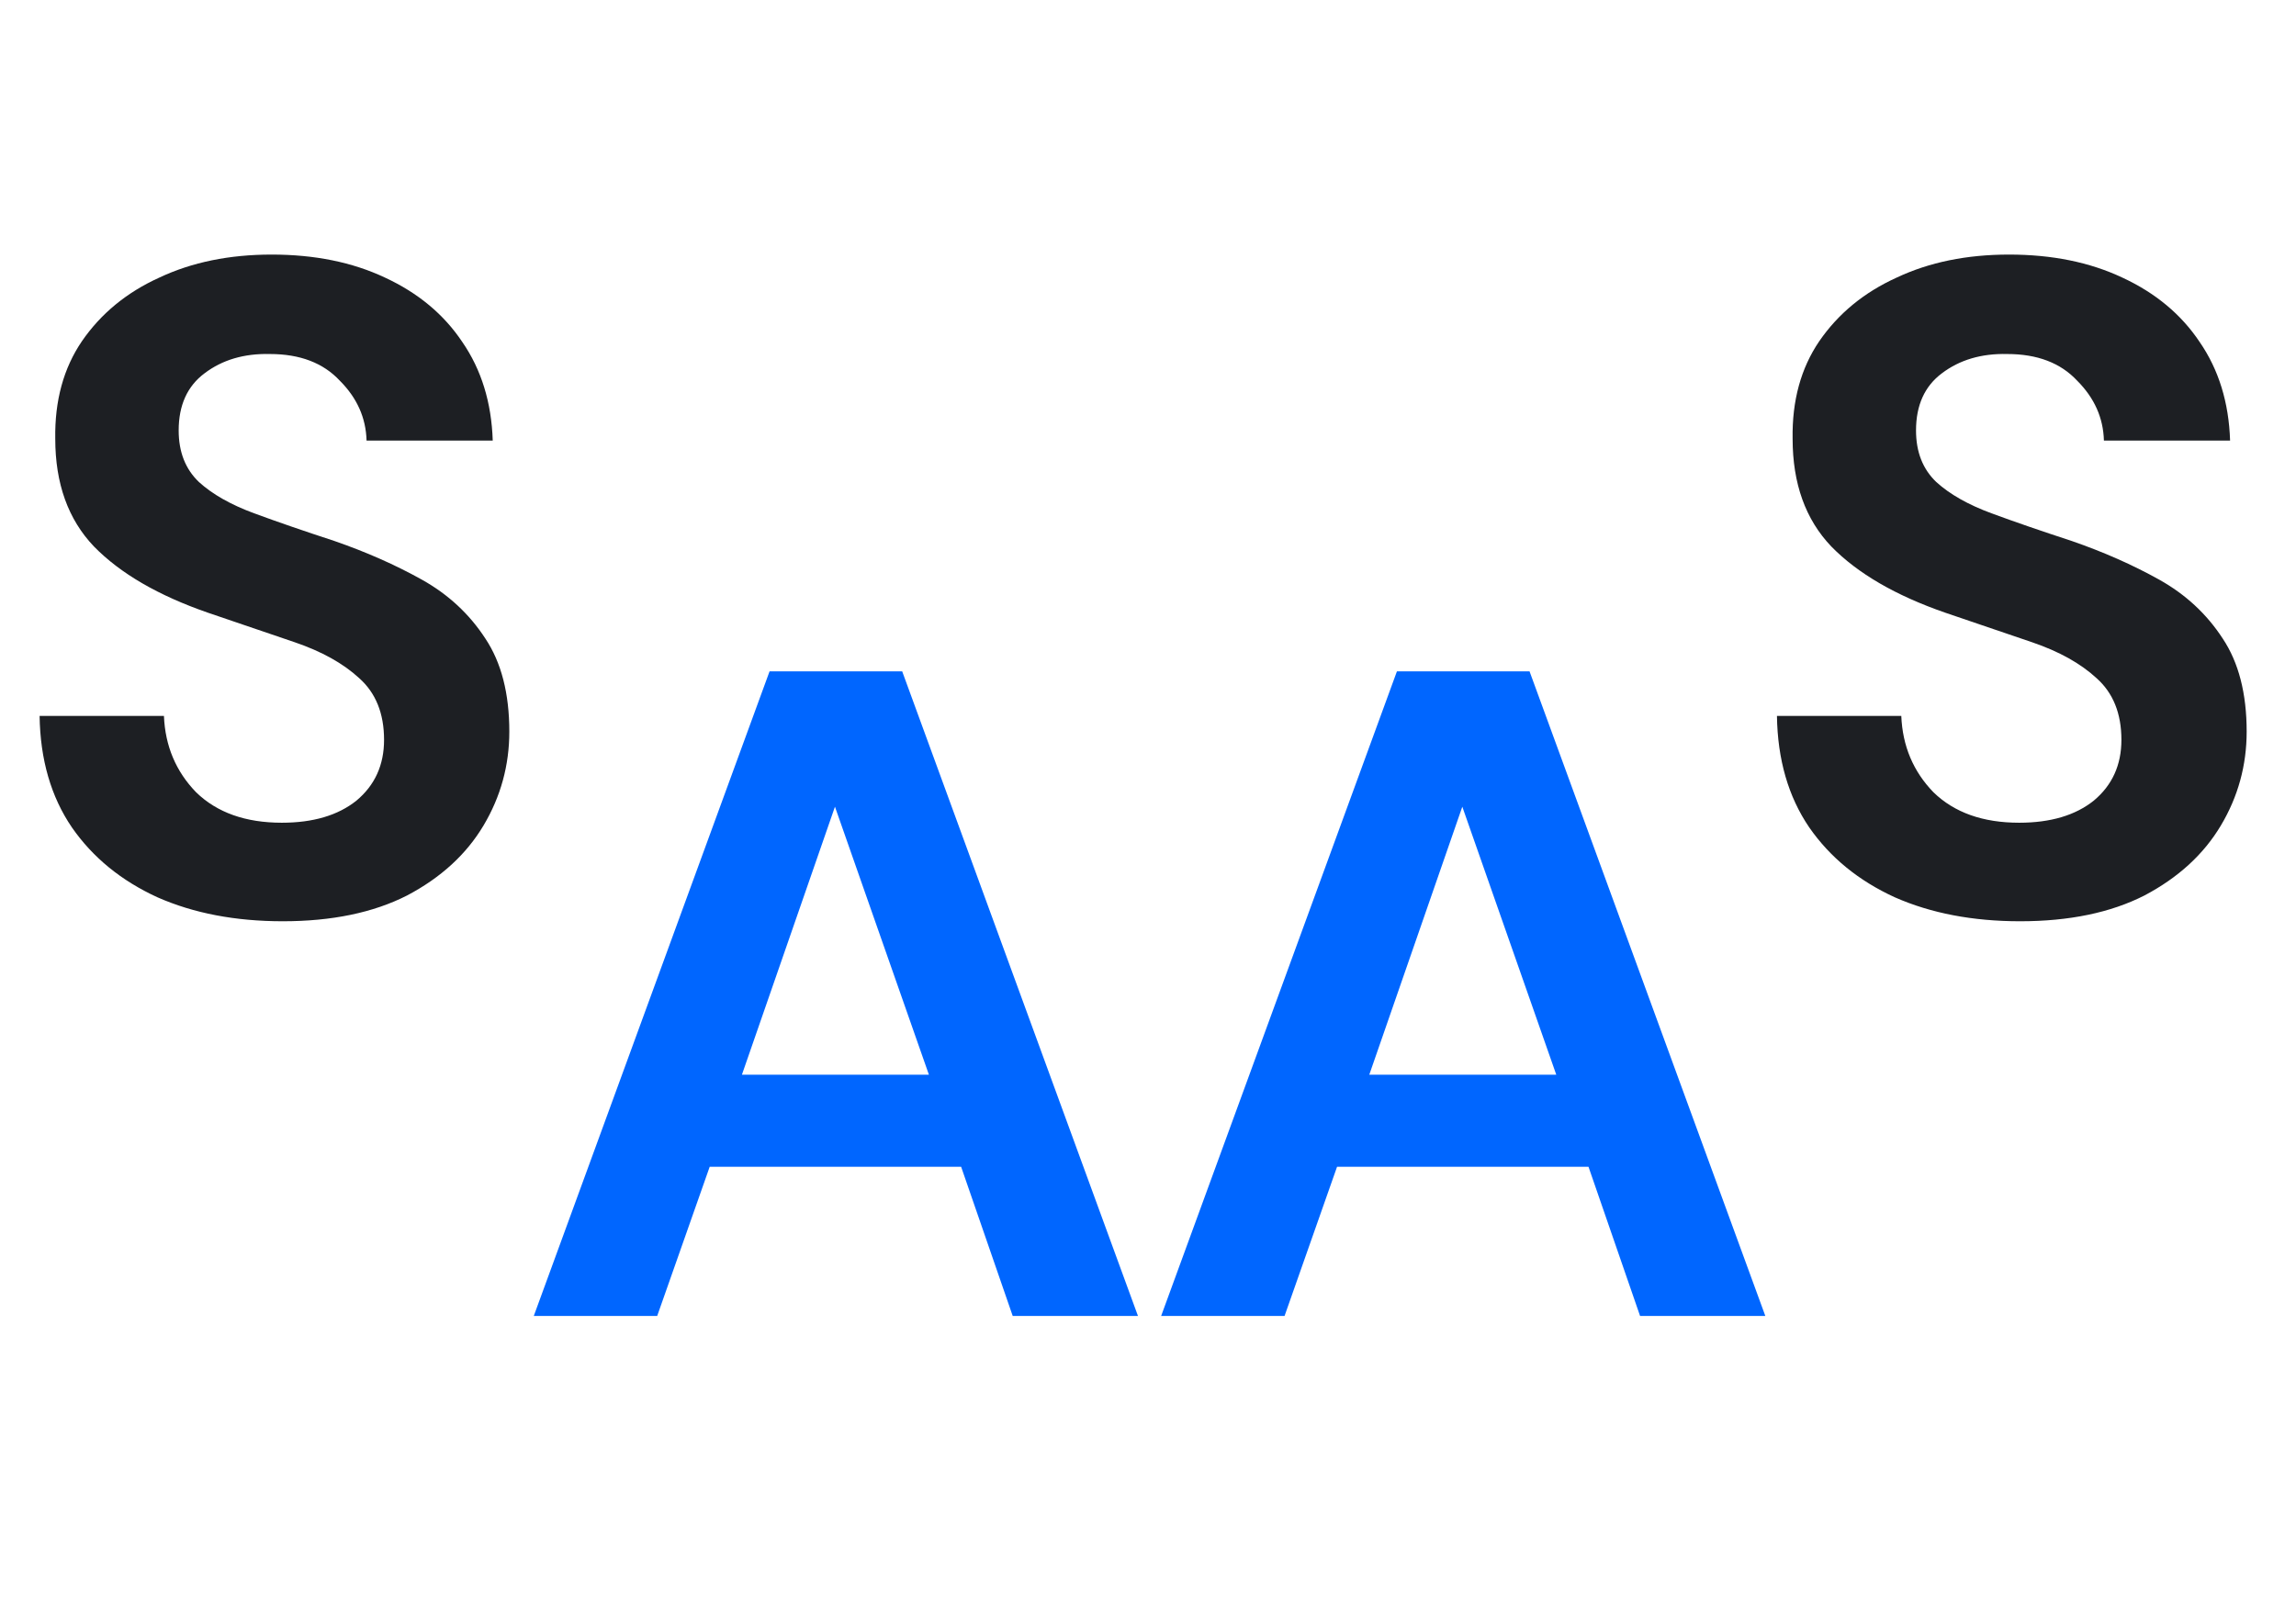
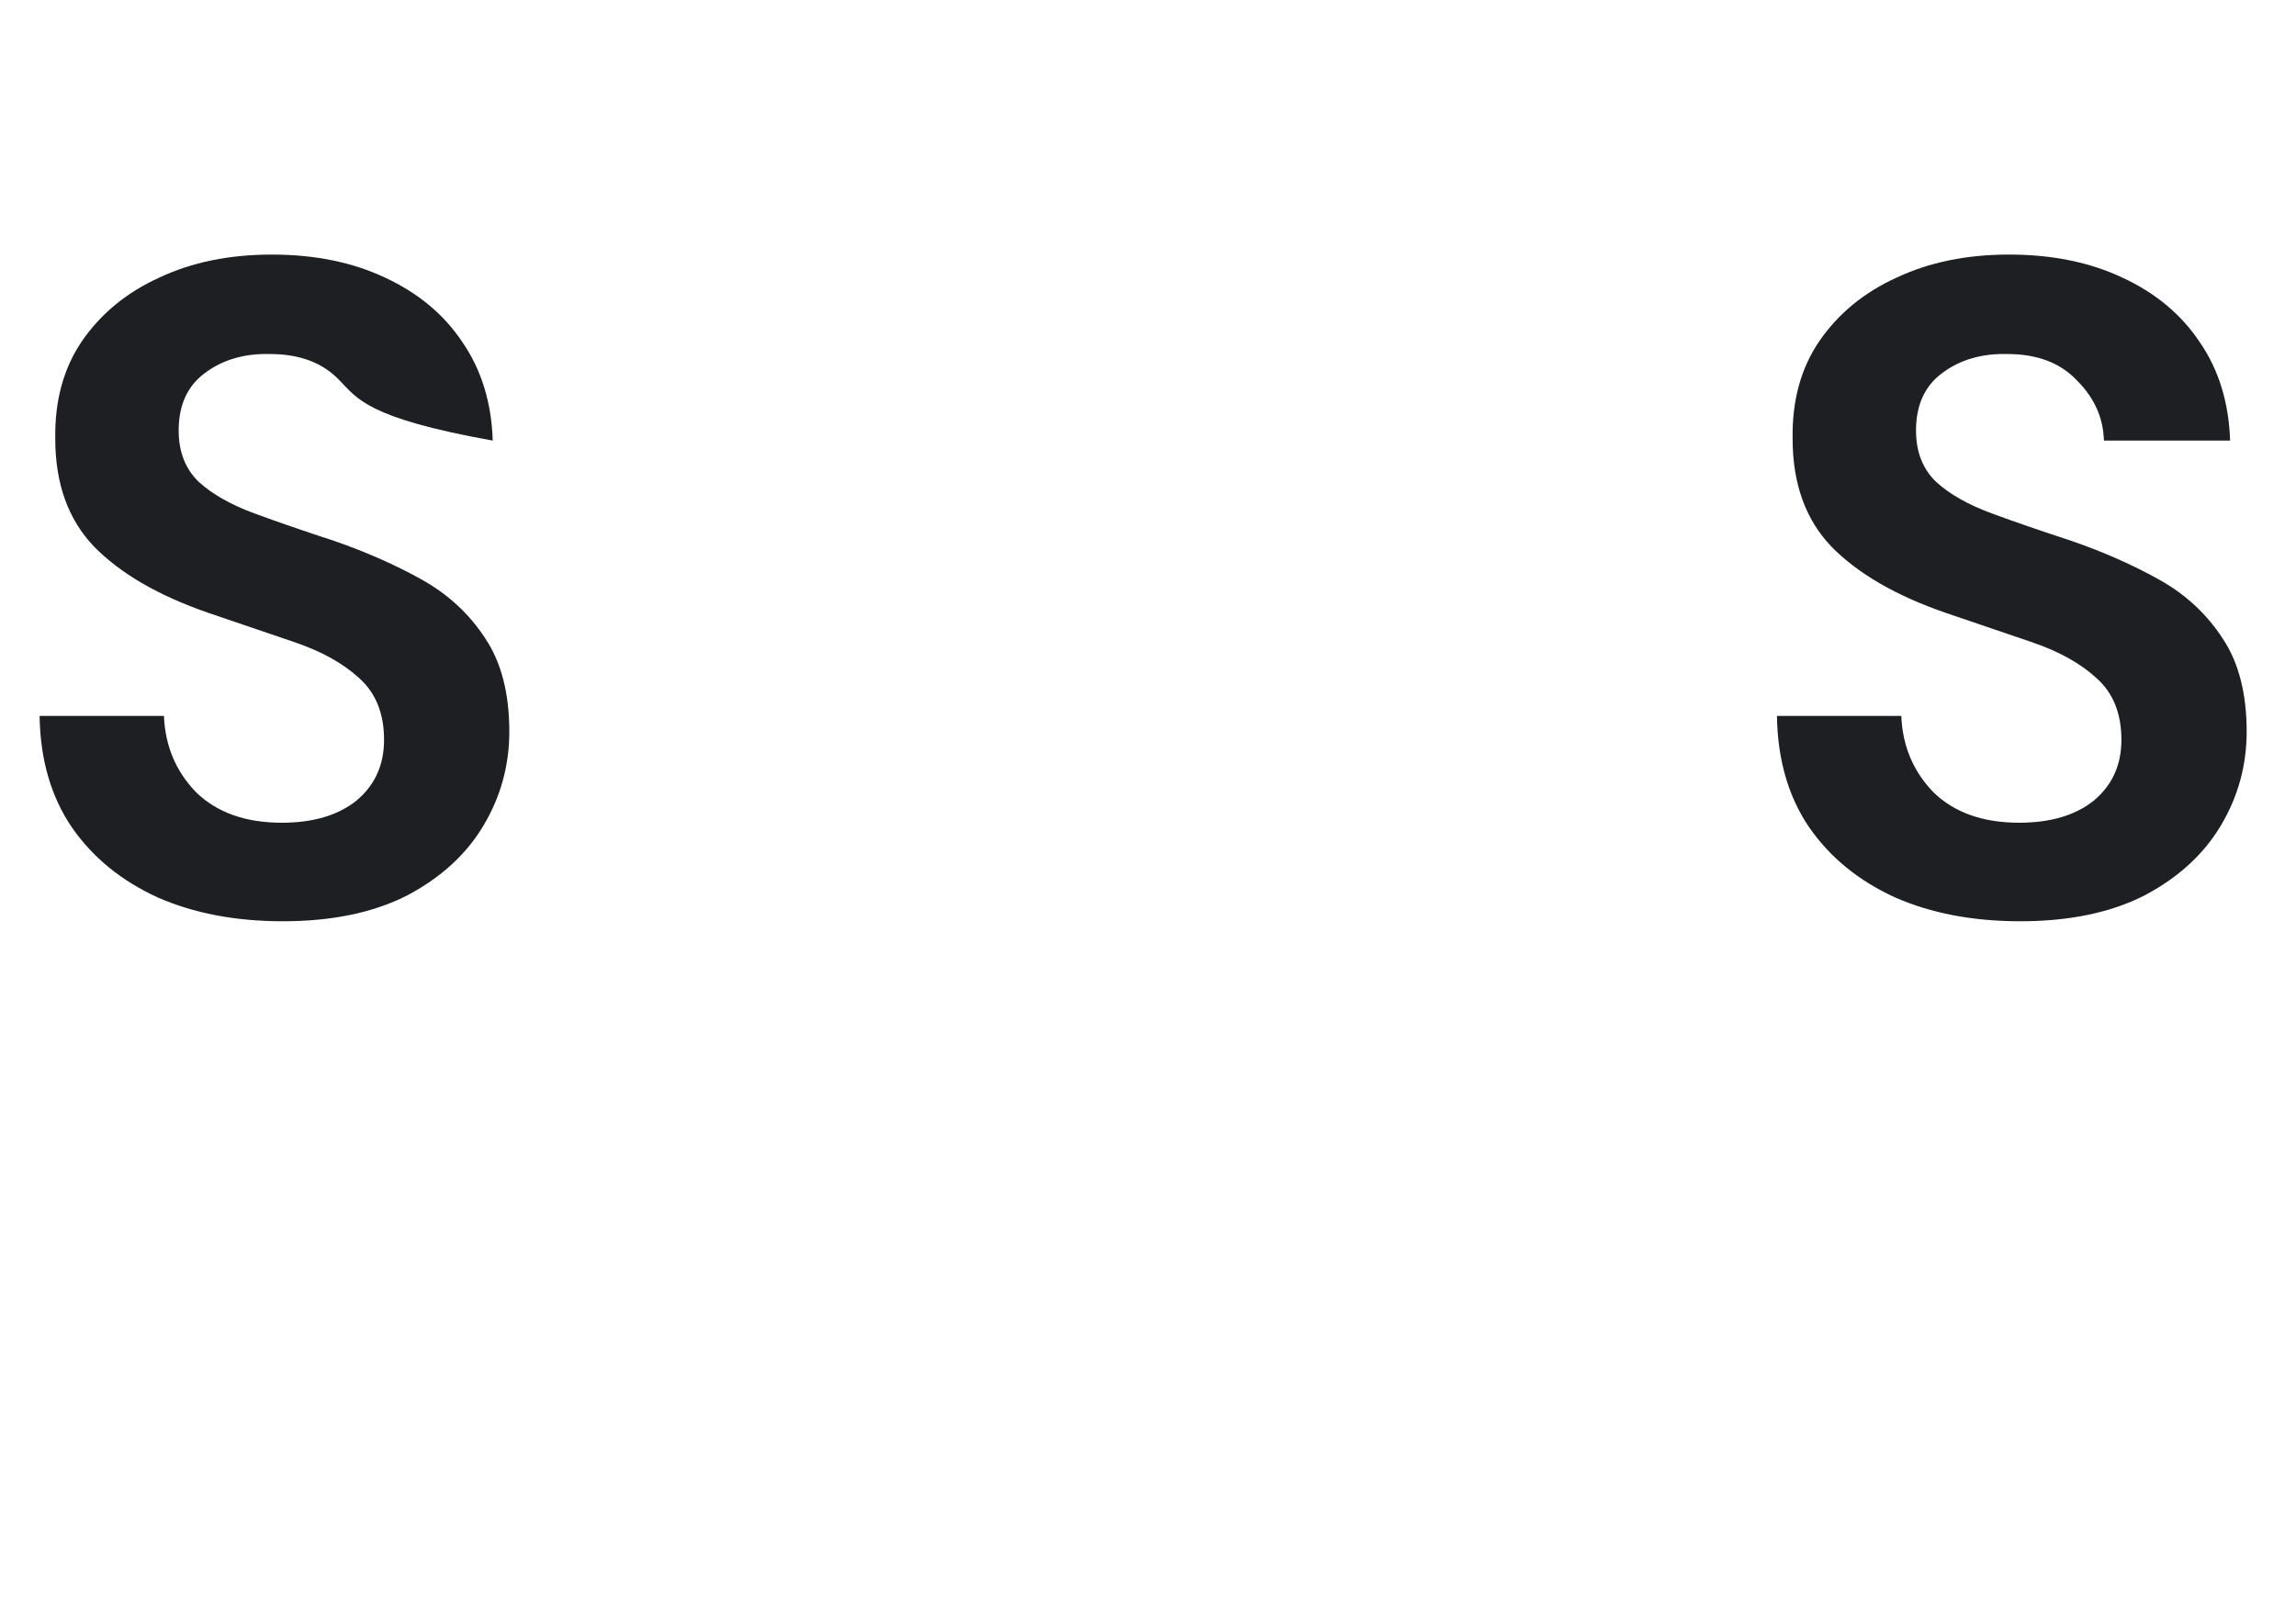
<svg xmlns="http://www.w3.org/2000/svg" width="343" height="240" viewBox="0 0 343 240" fill="none">
-   <path d="M42.24 137.651C35.177 137.651 28.939 136.459 23.528 134.074C18.116 131.597 13.851 128.112 10.732 123.617C7.613 119.031 6.008 113.481 5.916 106.969H24.491C24.674 111.463 26.279 115.27 29.306 118.389C32.425 121.416 36.69 122.929 42.102 122.929C46.78 122.929 50.495 121.828 53.247 119.627C55.999 117.334 57.375 114.307 57.375 110.546C57.375 106.602 56.136 103.529 53.66 101.328C51.275 99.126 48.064 97.338 44.029 95.962C39.992 94.586 35.681 93.118 31.095 91.559C23.665 88.99 17.978 85.688 14.034 81.652C10.182 77.616 8.255 72.251 8.255 65.555C8.164 59.867 9.494 55.006 12.245 50.97C15.089 46.842 18.941 43.678 23.803 41.476C28.664 39.183 34.26 38.037 40.589 38.037C47.01 38.037 52.651 39.183 57.512 41.476C62.465 43.77 66.318 46.98 69.07 51.108C71.913 55.235 73.427 60.143 73.61 65.83H54.76C54.669 62.436 53.339 59.455 50.77 56.886C48.294 54.226 44.808 52.896 40.314 52.896C36.461 52.805 33.205 53.768 30.545 55.786C27.976 57.712 26.692 60.555 26.692 64.316C26.692 67.527 27.701 70.095 29.719 72.021C31.737 73.856 34.489 75.415 37.974 76.699C41.46 77.983 45.45 79.359 49.945 80.827C54.715 82.478 59.072 84.404 63.016 86.606C66.96 88.807 70.124 91.742 72.509 95.411C74.894 98.989 76.087 103.621 76.087 109.308C76.087 114.353 74.802 119.031 72.234 123.342C69.666 127.653 65.859 131.139 60.814 133.799C55.769 136.367 49.578 137.651 42.24 137.651ZM301.783 137.651C294.72 137.651 288.483 136.459 283.071 134.074C277.659 131.597 273.394 128.112 270.275 123.617C267.156 119.031 265.551 113.481 265.46 106.969H284.034C284.217 111.463 285.823 115.27 288.85 118.389C291.968 121.416 296.234 122.929 301.645 122.929C306.323 122.929 310.038 121.828 312.79 119.627C315.542 117.334 316.918 114.307 316.918 110.546C316.918 106.602 315.679 103.529 313.203 101.328C310.818 99.126 307.608 97.338 303.572 95.962C299.536 94.586 295.225 93.118 290.638 91.559C283.209 88.99 277.521 85.688 273.577 81.652C269.725 77.616 267.799 72.251 267.799 65.555C267.707 59.867 269.037 55.006 271.789 50.97C274.632 46.842 278.485 43.678 283.346 41.476C288.208 39.183 293.803 38.037 300.132 38.037C306.553 38.037 312.194 39.183 317.055 41.476C322.009 43.77 325.861 46.98 328.613 51.108C331.456 55.235 332.97 60.143 333.153 65.83H314.304C314.212 62.436 312.882 59.455 310.314 56.886C307.837 54.226 304.351 52.896 299.857 52.896C296.004 52.805 292.748 53.768 290.088 55.786C287.52 57.712 286.235 60.555 286.235 64.316C286.235 67.527 287.244 70.095 289.262 72.021C291.28 73.856 294.032 75.415 297.518 76.699C301.003 77.983 304.993 79.359 309.488 80.827C314.258 82.478 318.615 84.404 322.559 86.606C326.503 88.807 329.668 91.742 332.053 95.411C334.437 98.989 335.63 103.621 335.63 109.308C335.63 114.353 334.346 119.031 331.777 123.342C329.209 127.653 325.402 131.139 320.358 133.799C315.313 136.367 309.121 137.651 301.783 137.651Z" fill="#1D1F23" />
-   <path d="M79.742 196.623L114.965 100.311H134.778L170.001 196.623H151.288L143.583 174.334H106.022L98.179 196.623H79.742ZM110.837 160.575H138.768L124.734 120.536L110.837 160.575ZM173.464 196.623L208.687 100.311H228.499L263.722 196.623H245.01L237.305 174.334H199.743L191.901 196.623H173.464ZM204.559 160.575H232.49L218.455 120.536L204.559 160.575Z" fill="#0066FF" />
+   <path d="M42.24 137.651C35.177 137.651 28.939 136.459 23.528 134.074C18.116 131.597 13.851 128.112 10.732 123.617C7.613 119.031 6.008 113.481 5.916 106.969H24.491C24.674 111.463 26.279 115.27 29.306 118.389C32.425 121.416 36.69 122.929 42.102 122.929C46.78 122.929 50.495 121.828 53.247 119.627C55.999 117.334 57.375 114.307 57.375 110.546C57.375 106.602 56.136 103.529 53.66 101.328C51.275 99.126 48.064 97.338 44.029 95.962C39.992 94.586 35.681 93.118 31.095 91.559C23.665 88.99 17.978 85.688 14.034 81.652C10.182 77.616 8.255 72.251 8.255 65.555C8.164 59.867 9.494 55.006 12.245 50.97C15.089 46.842 18.941 43.678 23.803 41.476C28.664 39.183 34.26 38.037 40.589 38.037C47.01 38.037 52.651 39.183 57.512 41.476C62.465 43.77 66.318 46.98 69.07 51.108C71.913 55.235 73.427 60.143 73.61 65.83C54.669 62.436 53.339 59.455 50.77 56.886C48.294 54.226 44.808 52.896 40.314 52.896C36.461 52.805 33.205 53.768 30.545 55.786C27.976 57.712 26.692 60.555 26.692 64.316C26.692 67.527 27.701 70.095 29.719 72.021C31.737 73.856 34.489 75.415 37.974 76.699C41.46 77.983 45.45 79.359 49.945 80.827C54.715 82.478 59.072 84.404 63.016 86.606C66.96 88.807 70.124 91.742 72.509 95.411C74.894 98.989 76.087 103.621 76.087 109.308C76.087 114.353 74.802 119.031 72.234 123.342C69.666 127.653 65.859 131.139 60.814 133.799C55.769 136.367 49.578 137.651 42.24 137.651ZM301.783 137.651C294.72 137.651 288.483 136.459 283.071 134.074C277.659 131.597 273.394 128.112 270.275 123.617C267.156 119.031 265.551 113.481 265.46 106.969H284.034C284.217 111.463 285.823 115.27 288.85 118.389C291.968 121.416 296.234 122.929 301.645 122.929C306.323 122.929 310.038 121.828 312.79 119.627C315.542 117.334 316.918 114.307 316.918 110.546C316.918 106.602 315.679 103.529 313.203 101.328C310.818 99.126 307.608 97.338 303.572 95.962C299.536 94.586 295.225 93.118 290.638 91.559C283.209 88.99 277.521 85.688 273.577 81.652C269.725 77.616 267.799 72.251 267.799 65.555C267.707 59.867 269.037 55.006 271.789 50.97C274.632 46.842 278.485 43.678 283.346 41.476C288.208 39.183 293.803 38.037 300.132 38.037C306.553 38.037 312.194 39.183 317.055 41.476C322.009 43.77 325.861 46.98 328.613 51.108C331.456 55.235 332.97 60.143 333.153 65.83H314.304C314.212 62.436 312.882 59.455 310.314 56.886C307.837 54.226 304.351 52.896 299.857 52.896C296.004 52.805 292.748 53.768 290.088 55.786C287.52 57.712 286.235 60.555 286.235 64.316C286.235 67.527 287.244 70.095 289.262 72.021C291.28 73.856 294.032 75.415 297.518 76.699C301.003 77.983 304.993 79.359 309.488 80.827C314.258 82.478 318.615 84.404 322.559 86.606C326.503 88.807 329.668 91.742 332.053 95.411C334.437 98.989 335.63 103.621 335.63 109.308C335.63 114.353 334.346 119.031 331.777 123.342C329.209 127.653 325.402 131.139 320.358 133.799C315.313 136.367 309.121 137.651 301.783 137.651Z" fill="#1D1F23" />
</svg>